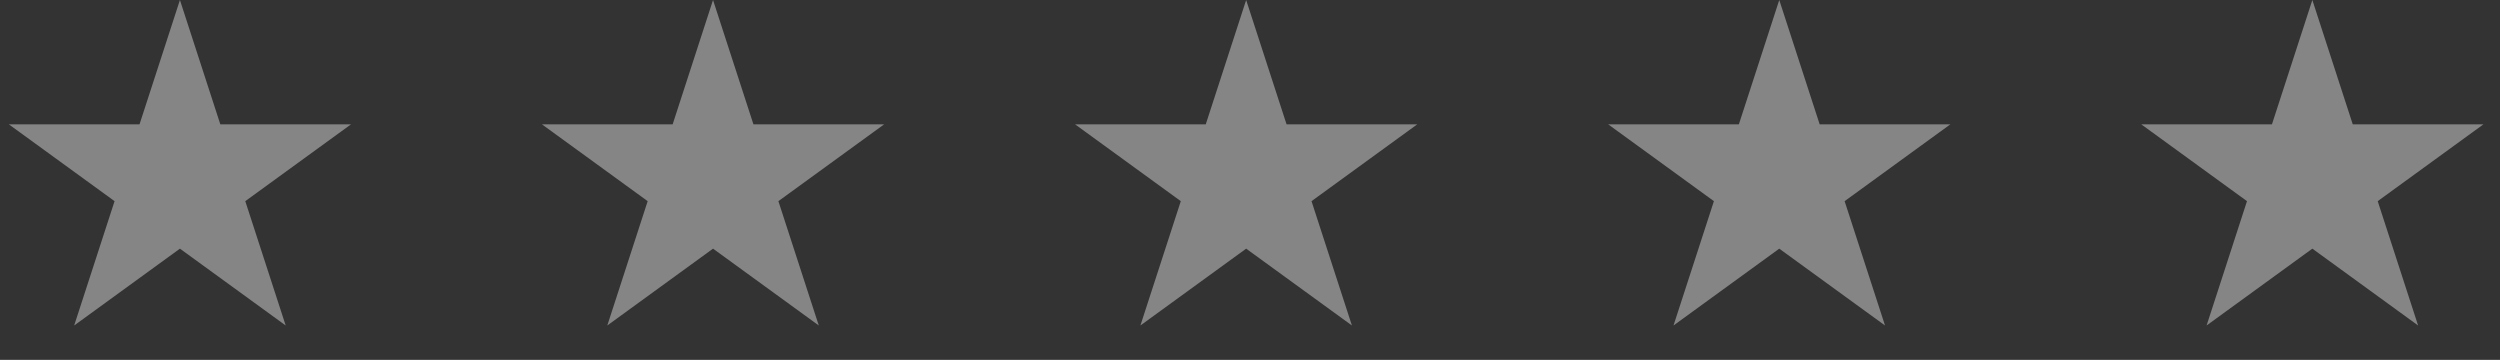
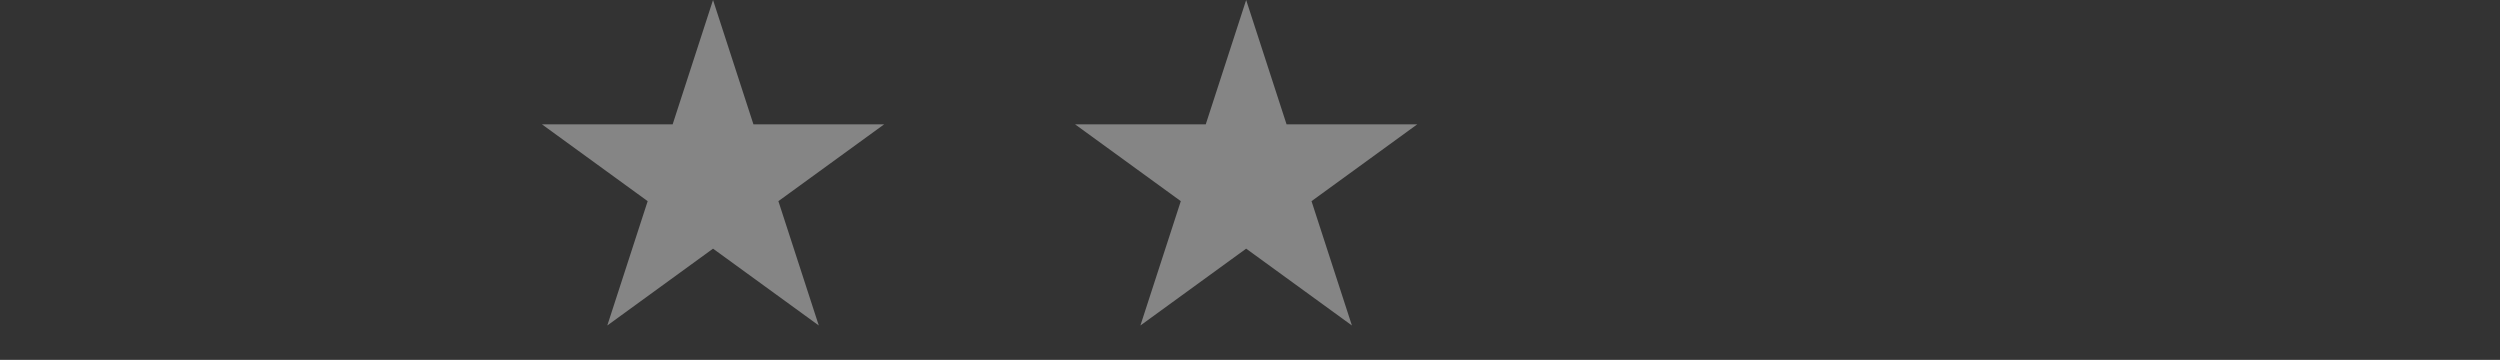
<svg xmlns="http://www.w3.org/2000/svg" width="132" height="19" viewBox="0 0 132 19" fill="none">
  <rect x="0" y="0" width="132" height="19" fill="#333333" stroke="none" />
  <g id="Group 163383" opacity="0.4">
-     <path id="Star 11" d="M9.5 0L11.633 6.564H18.535L12.951 10.621L15.084 17.186L9.5 13.129L3.916 17.186L6.049 10.621L0.465 6.564H7.367L9.5 0Z" fill="white" />
    <path id="Star 12" d="M37.648 0L39.781 6.564H46.684L41.099 10.621L43.232 17.186L37.648 13.129L32.065 17.186L34.197 10.621L28.613 6.564H35.516L37.648 0Z" fill="white" />
    <path id="Star 13" d="M65.797 0L67.93 6.564H74.832L69.248 10.621L71.381 17.186L65.797 13.129L60.213 17.186L62.346 10.621L56.762 6.564H63.664L65.797 0Z" fill="white" />
-     <path id="Star 14" d="M93.945 0L96.078 6.564H102.98L97.396 10.621L99.529 17.186L93.945 13.129L88.361 17.186L90.494 10.621L84.91 6.564H91.812L93.945 0Z" fill="white" />
-     <path id="Star 15" d="M122.092 0L124.225 6.564H131.127L125.543 10.621L127.676 17.186L122.092 13.129L116.508 17.186L118.641 10.621L113.057 6.564H119.959L122.092 0Z" fill="white" />
  </g>
</svg>